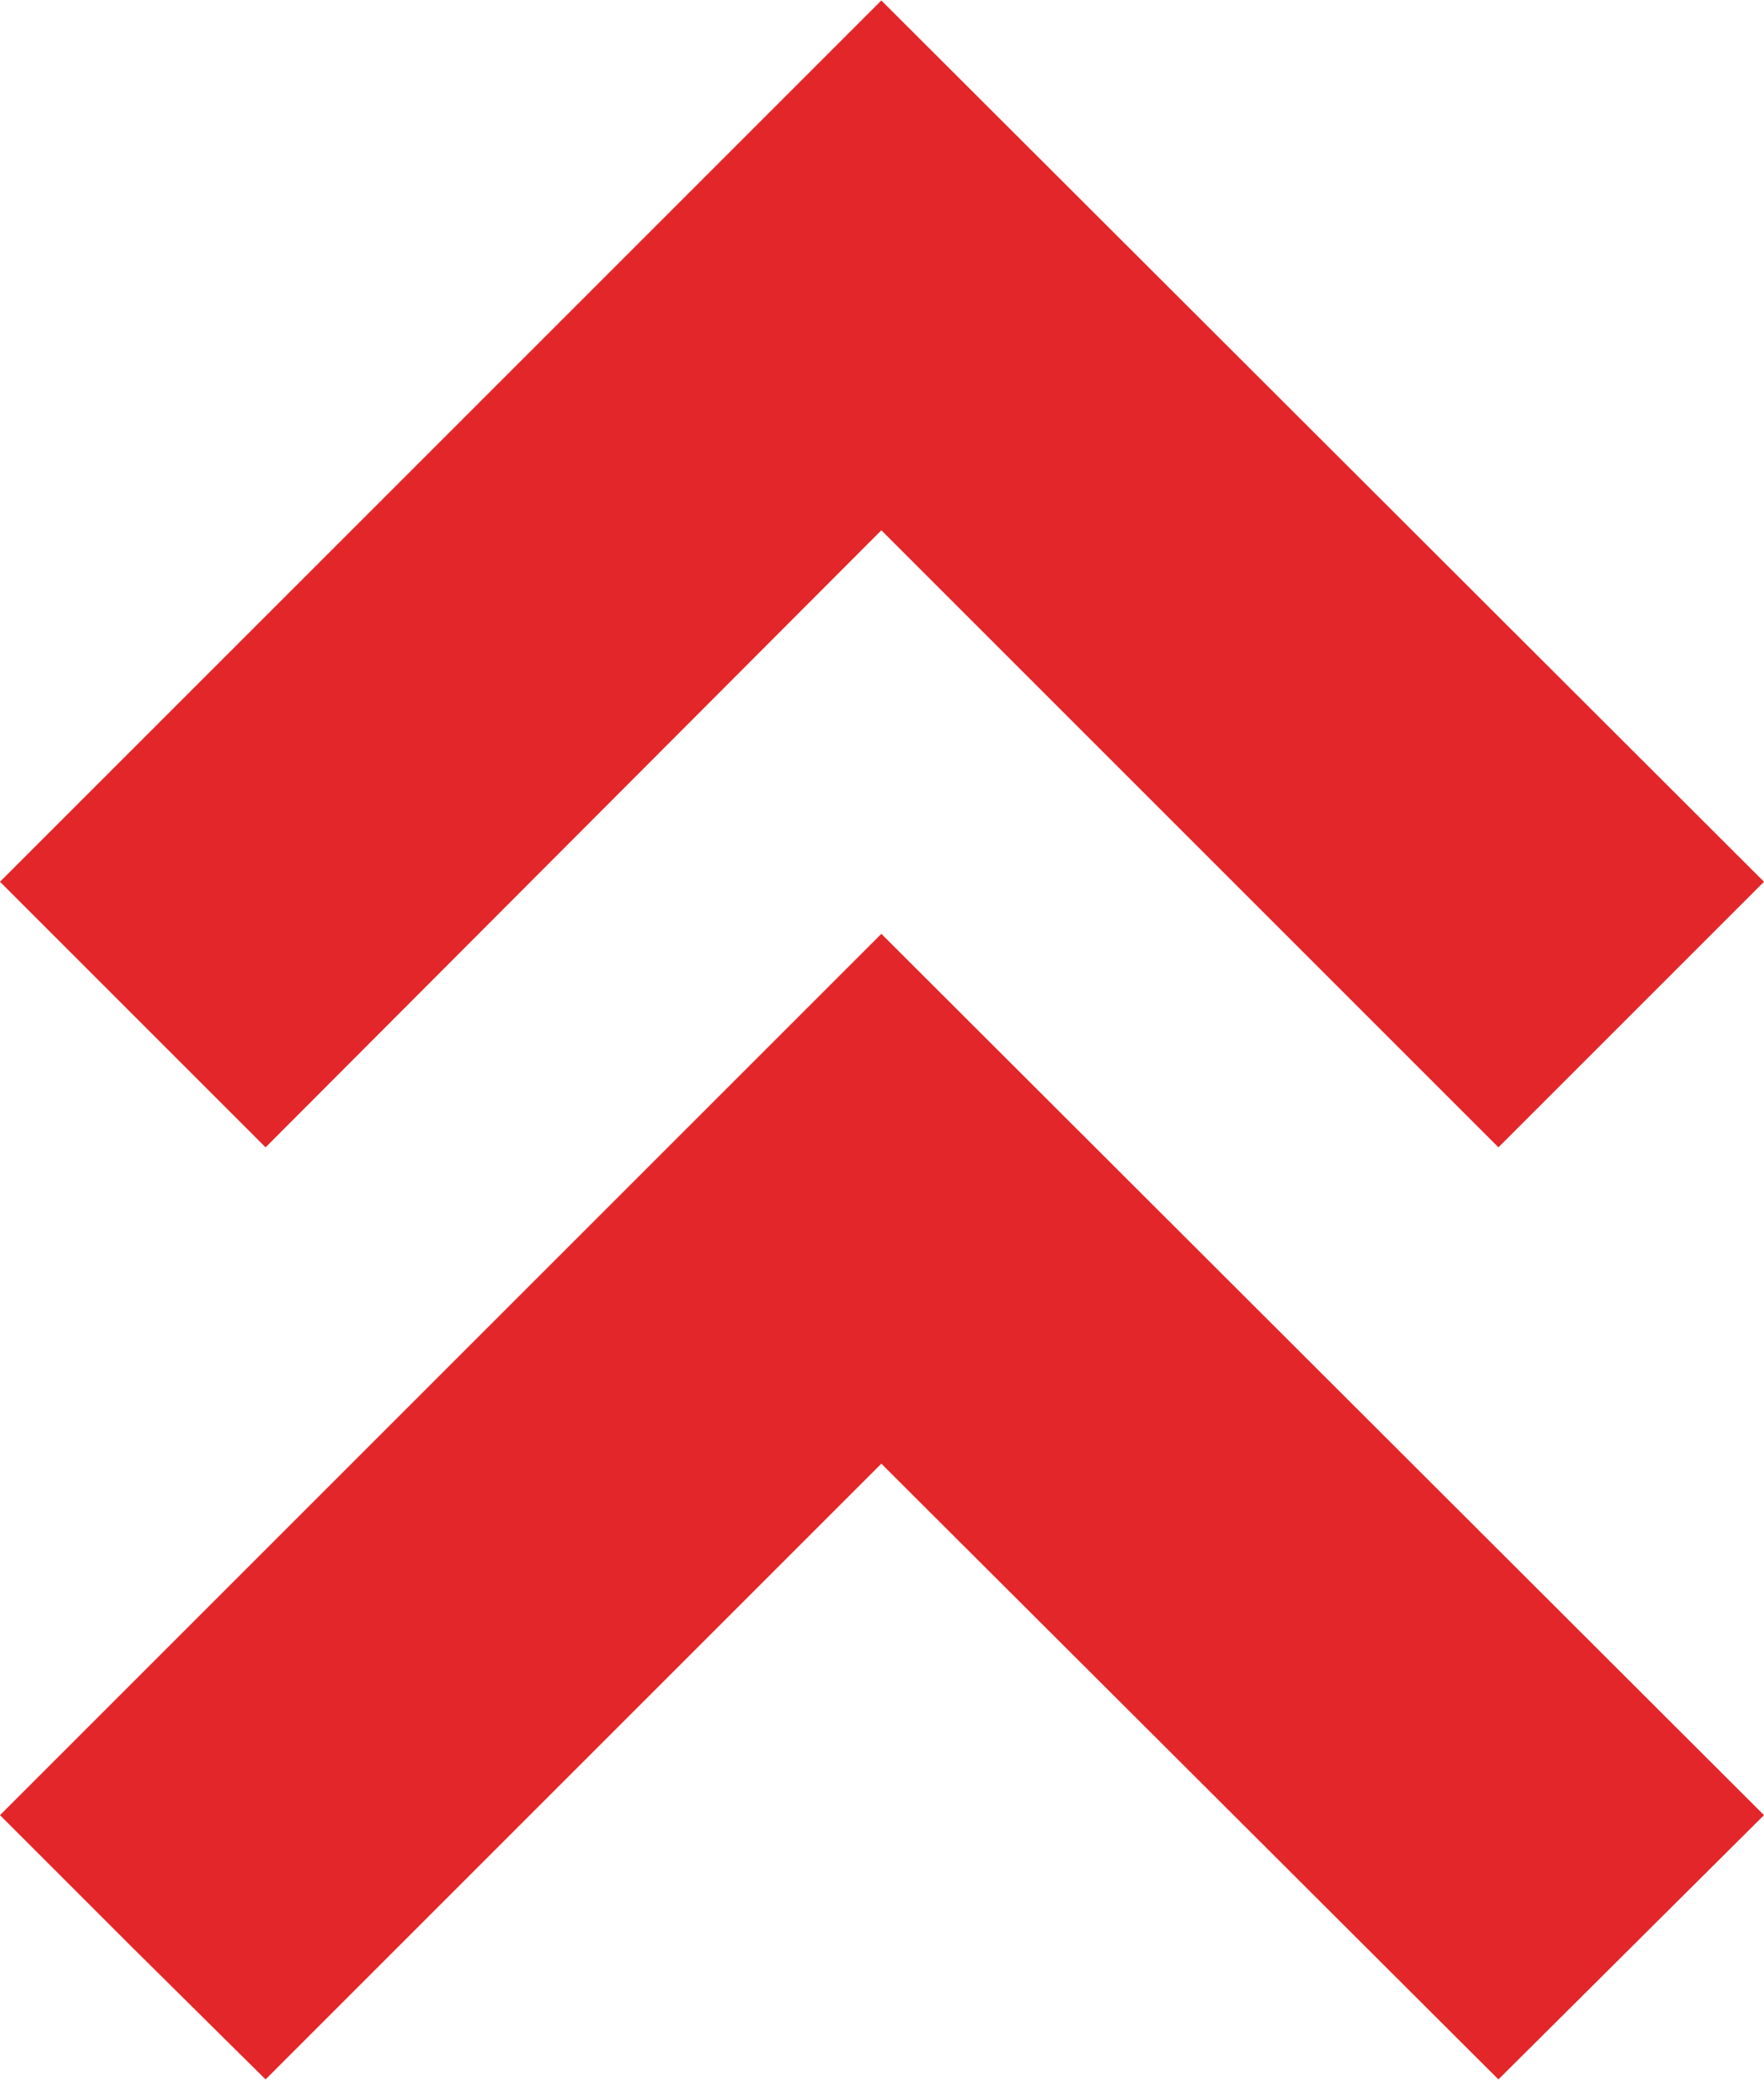
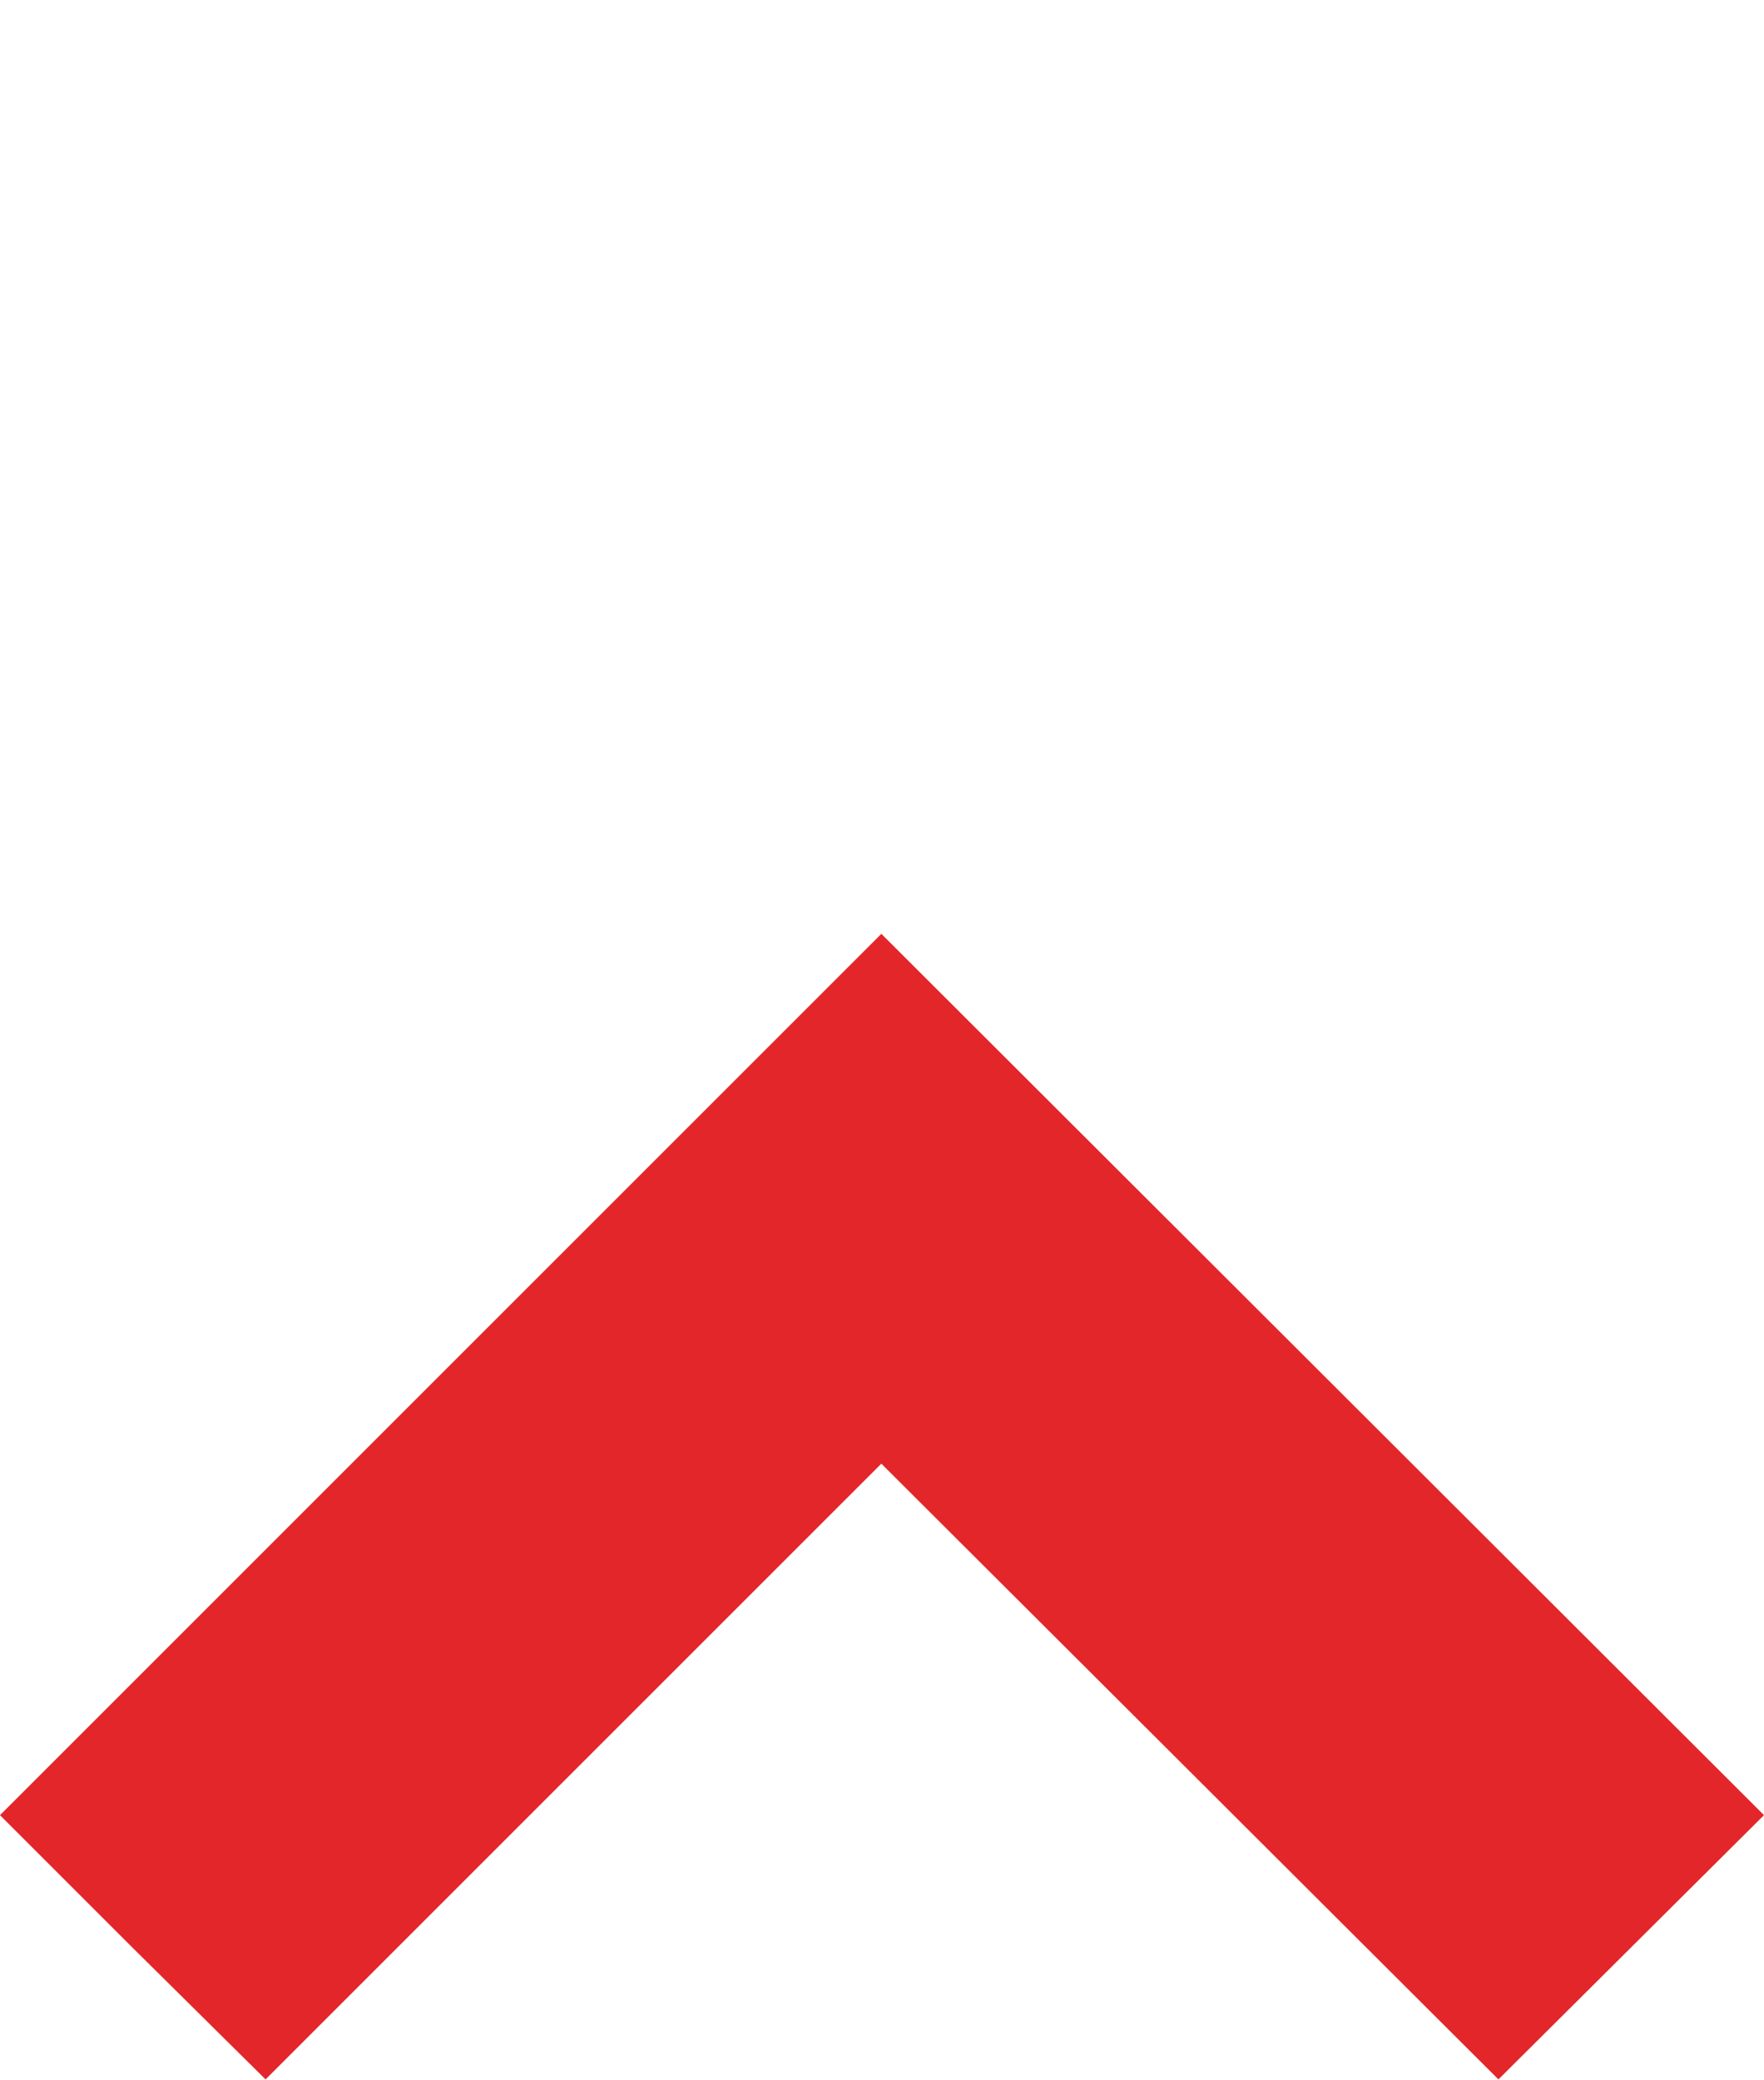
<svg xmlns="http://www.w3.org/2000/svg" xml:space="preserve" width="24.909mm" height="29.371mm" version="1.1" style="shape-rendering:geometricPrecision; text-rendering:geometricPrecision; image-rendering:optimizeQuality; fill-rule:evenodd; clip-rule:evenodd" viewBox="0 0 13.55 15.97">
  <defs>
    <style type="text/css"> .fil0 {fill:#E32629;fill-rule:nonzero} </style>
  </defs>
  <g id="Слой_x0020_1">
-     <polygon class="fil0" points="1.02,7.79 -0,6.77 6.77,0 13.55,6.77 11.51,8.81 6.77,4.07 2.04,8.81 " />
    <polygon class="fil0" points="1.02,14.96 -0,13.94 6.77,7.17 13.55,13.94 11.51,15.97 6.77,11.24 2.04,15.97 " />
  </g>
</svg>